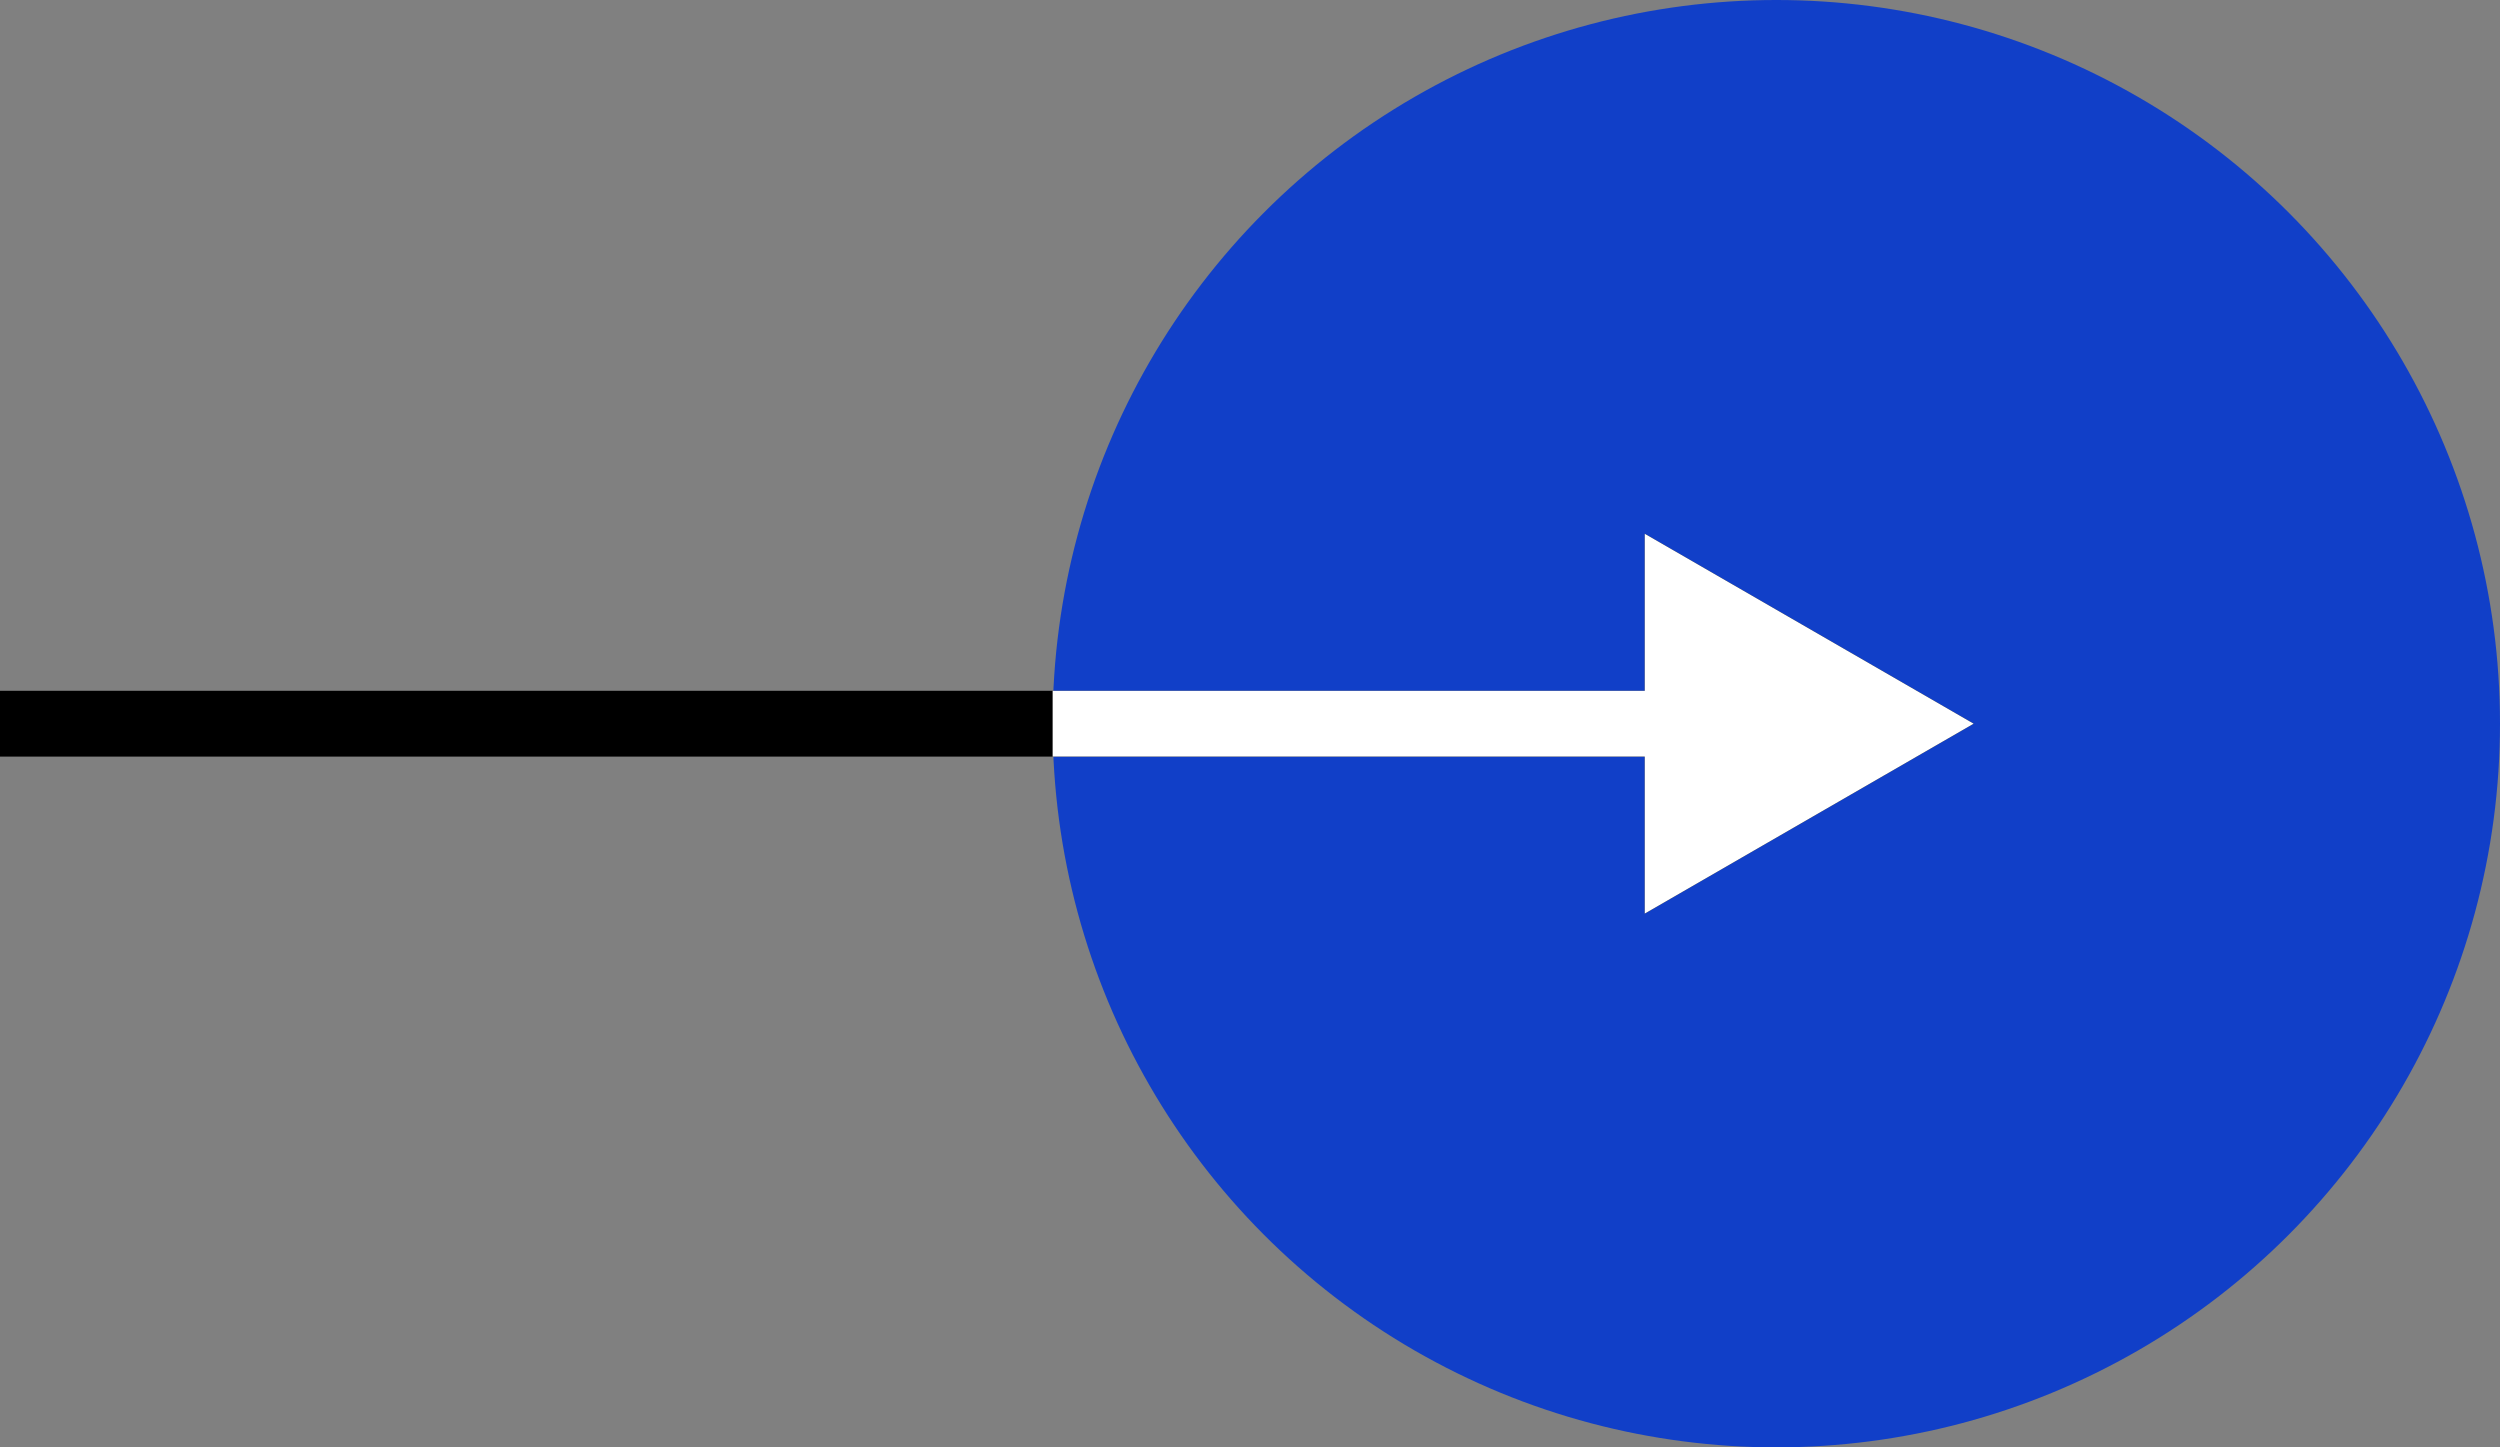
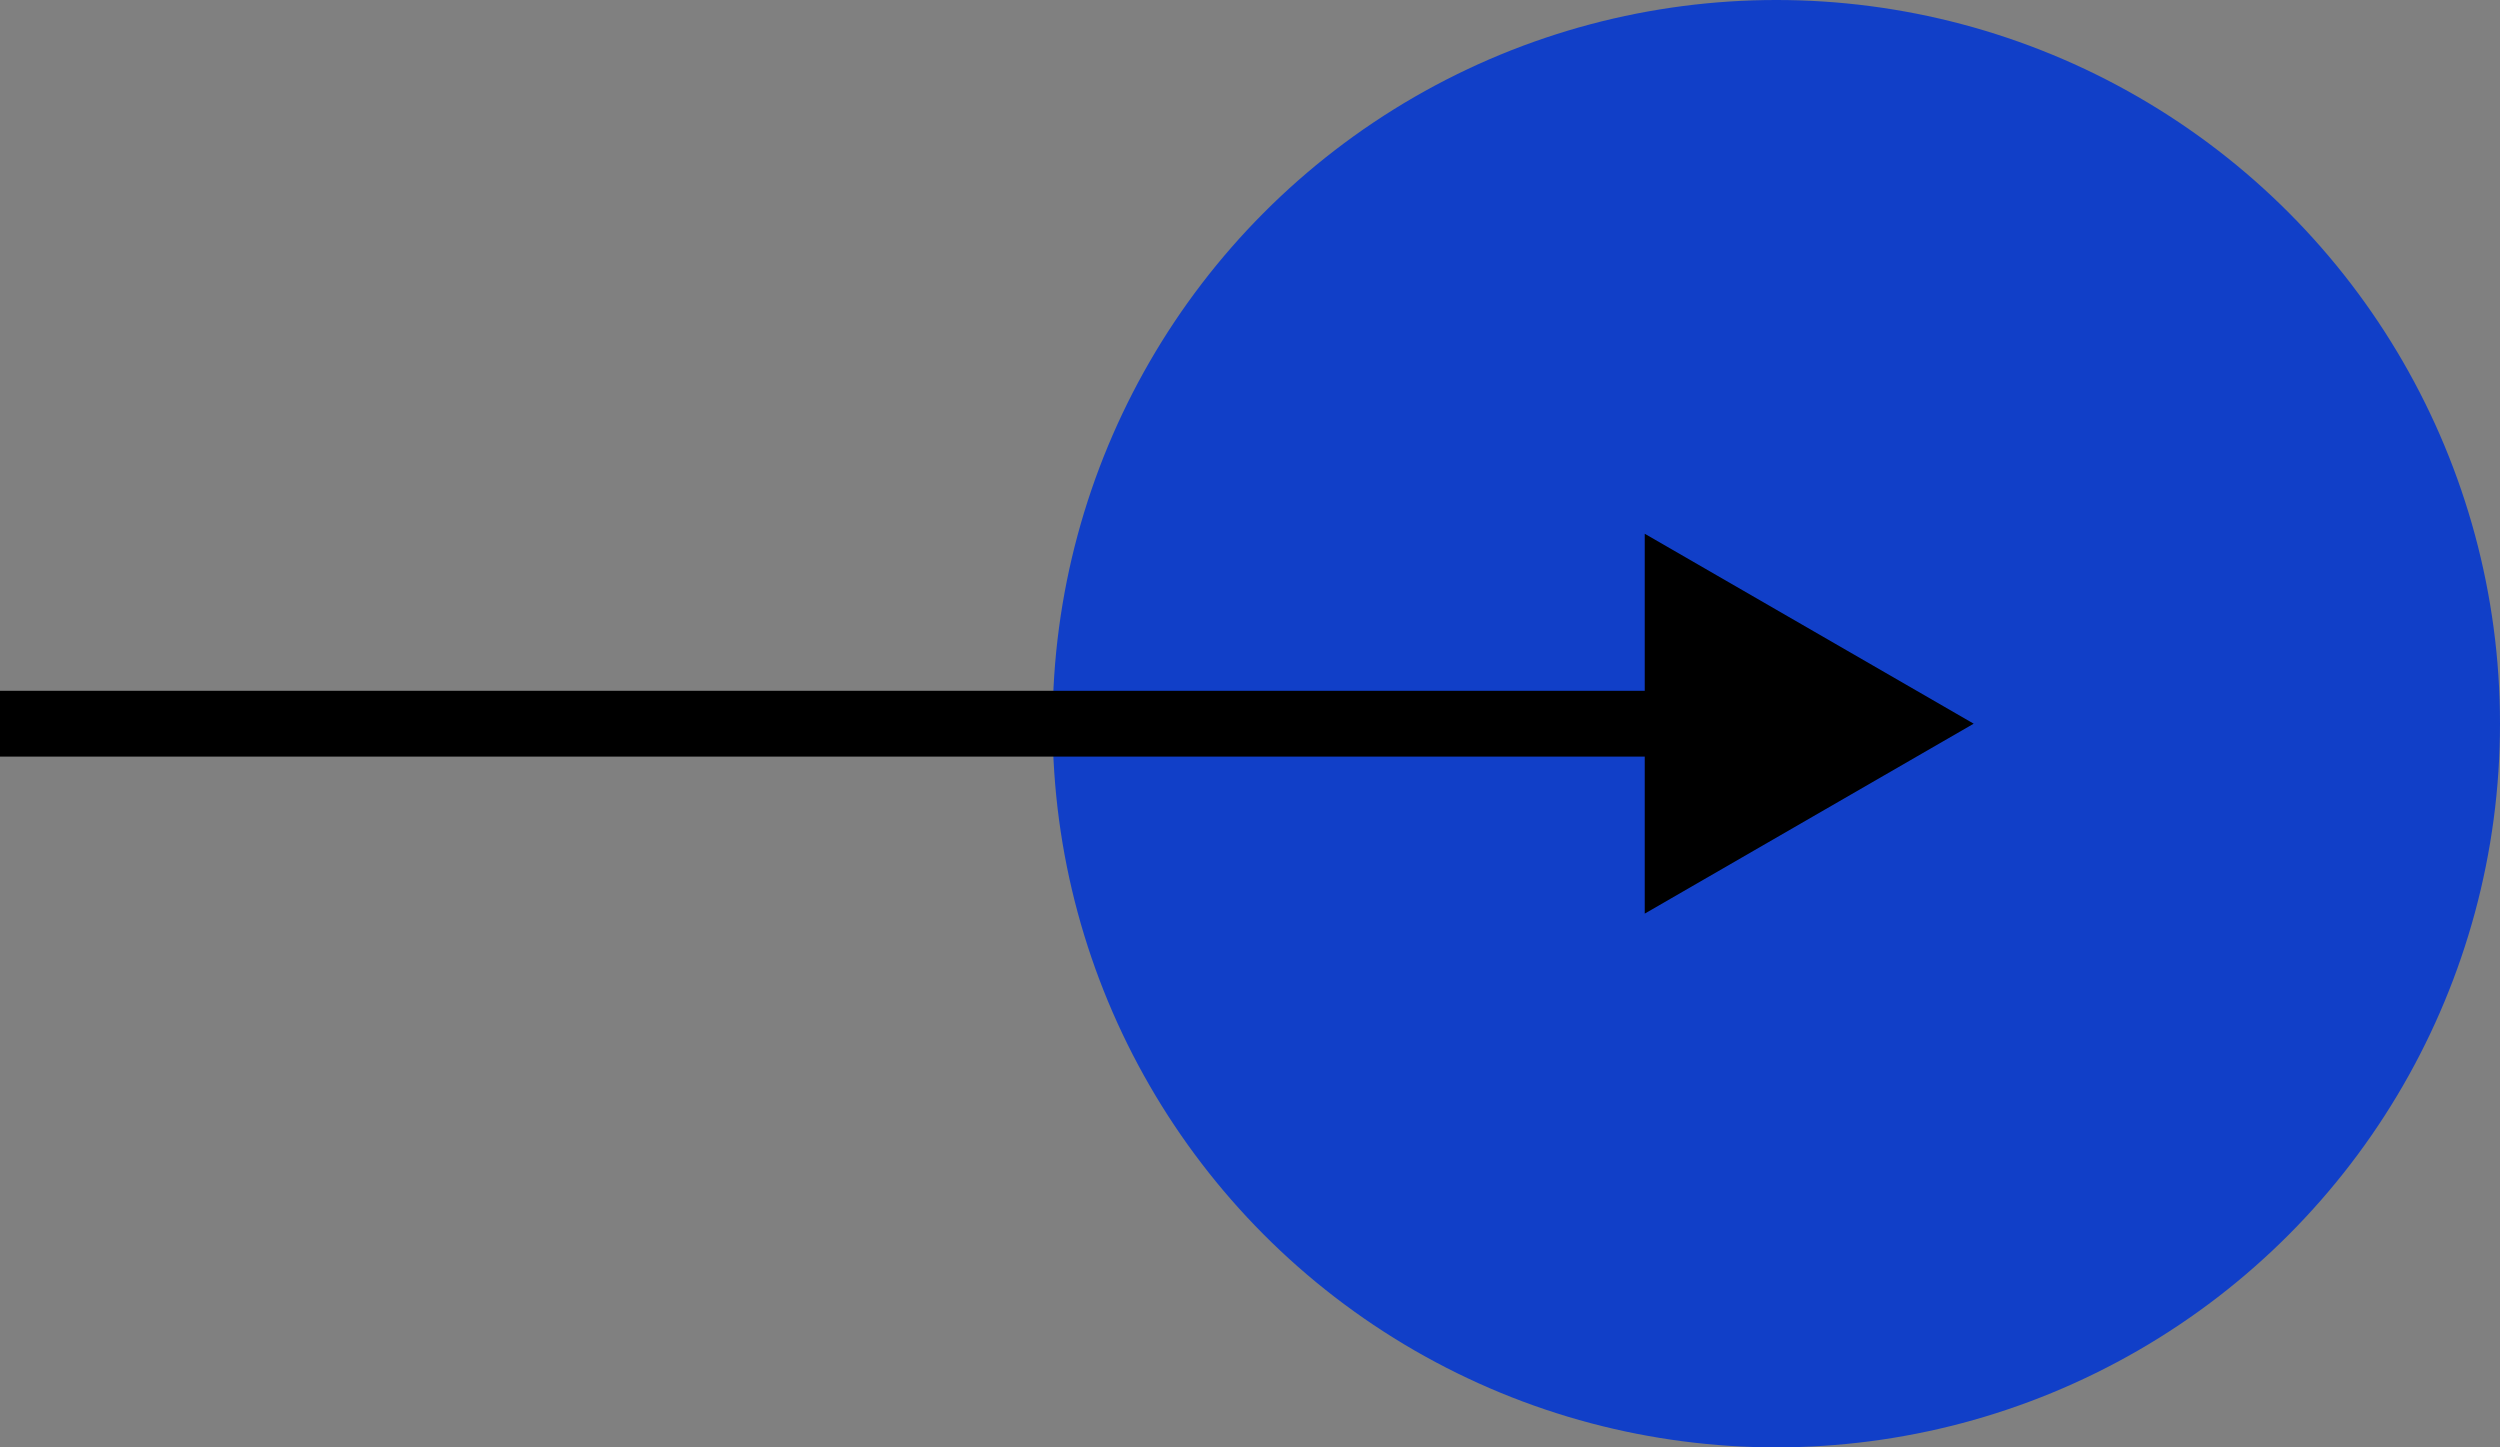
<svg xmlns="http://www.w3.org/2000/svg" width="38" height="22" viewBox="0 0 38 22" fill="none">
  <rect x="0" y="0" width="38" height="22" fill="#808080" stroke="none" />
  <g id="Group 66578">
    <circle id="Ellipse 1" cx="27" cy="11" r="11" fill="#113FC8" />
    <path id="Line 164" d="M30 11L25 8.113L25 13.887L30 11ZM-4.37114e-08 11.5L25.5 11.5L25.5 10.5L4.37114e-08 10.5L-4.37114e-08 11.5Z" fill="black" />
-     <path id="Line 165" d="M30 11L25 8.113L25 13.887L30 11ZM16 11.5L25.5 11.5L25.5 10.5L16 10.5L16 11.5Z" fill="white" />
  </g>
</svg>